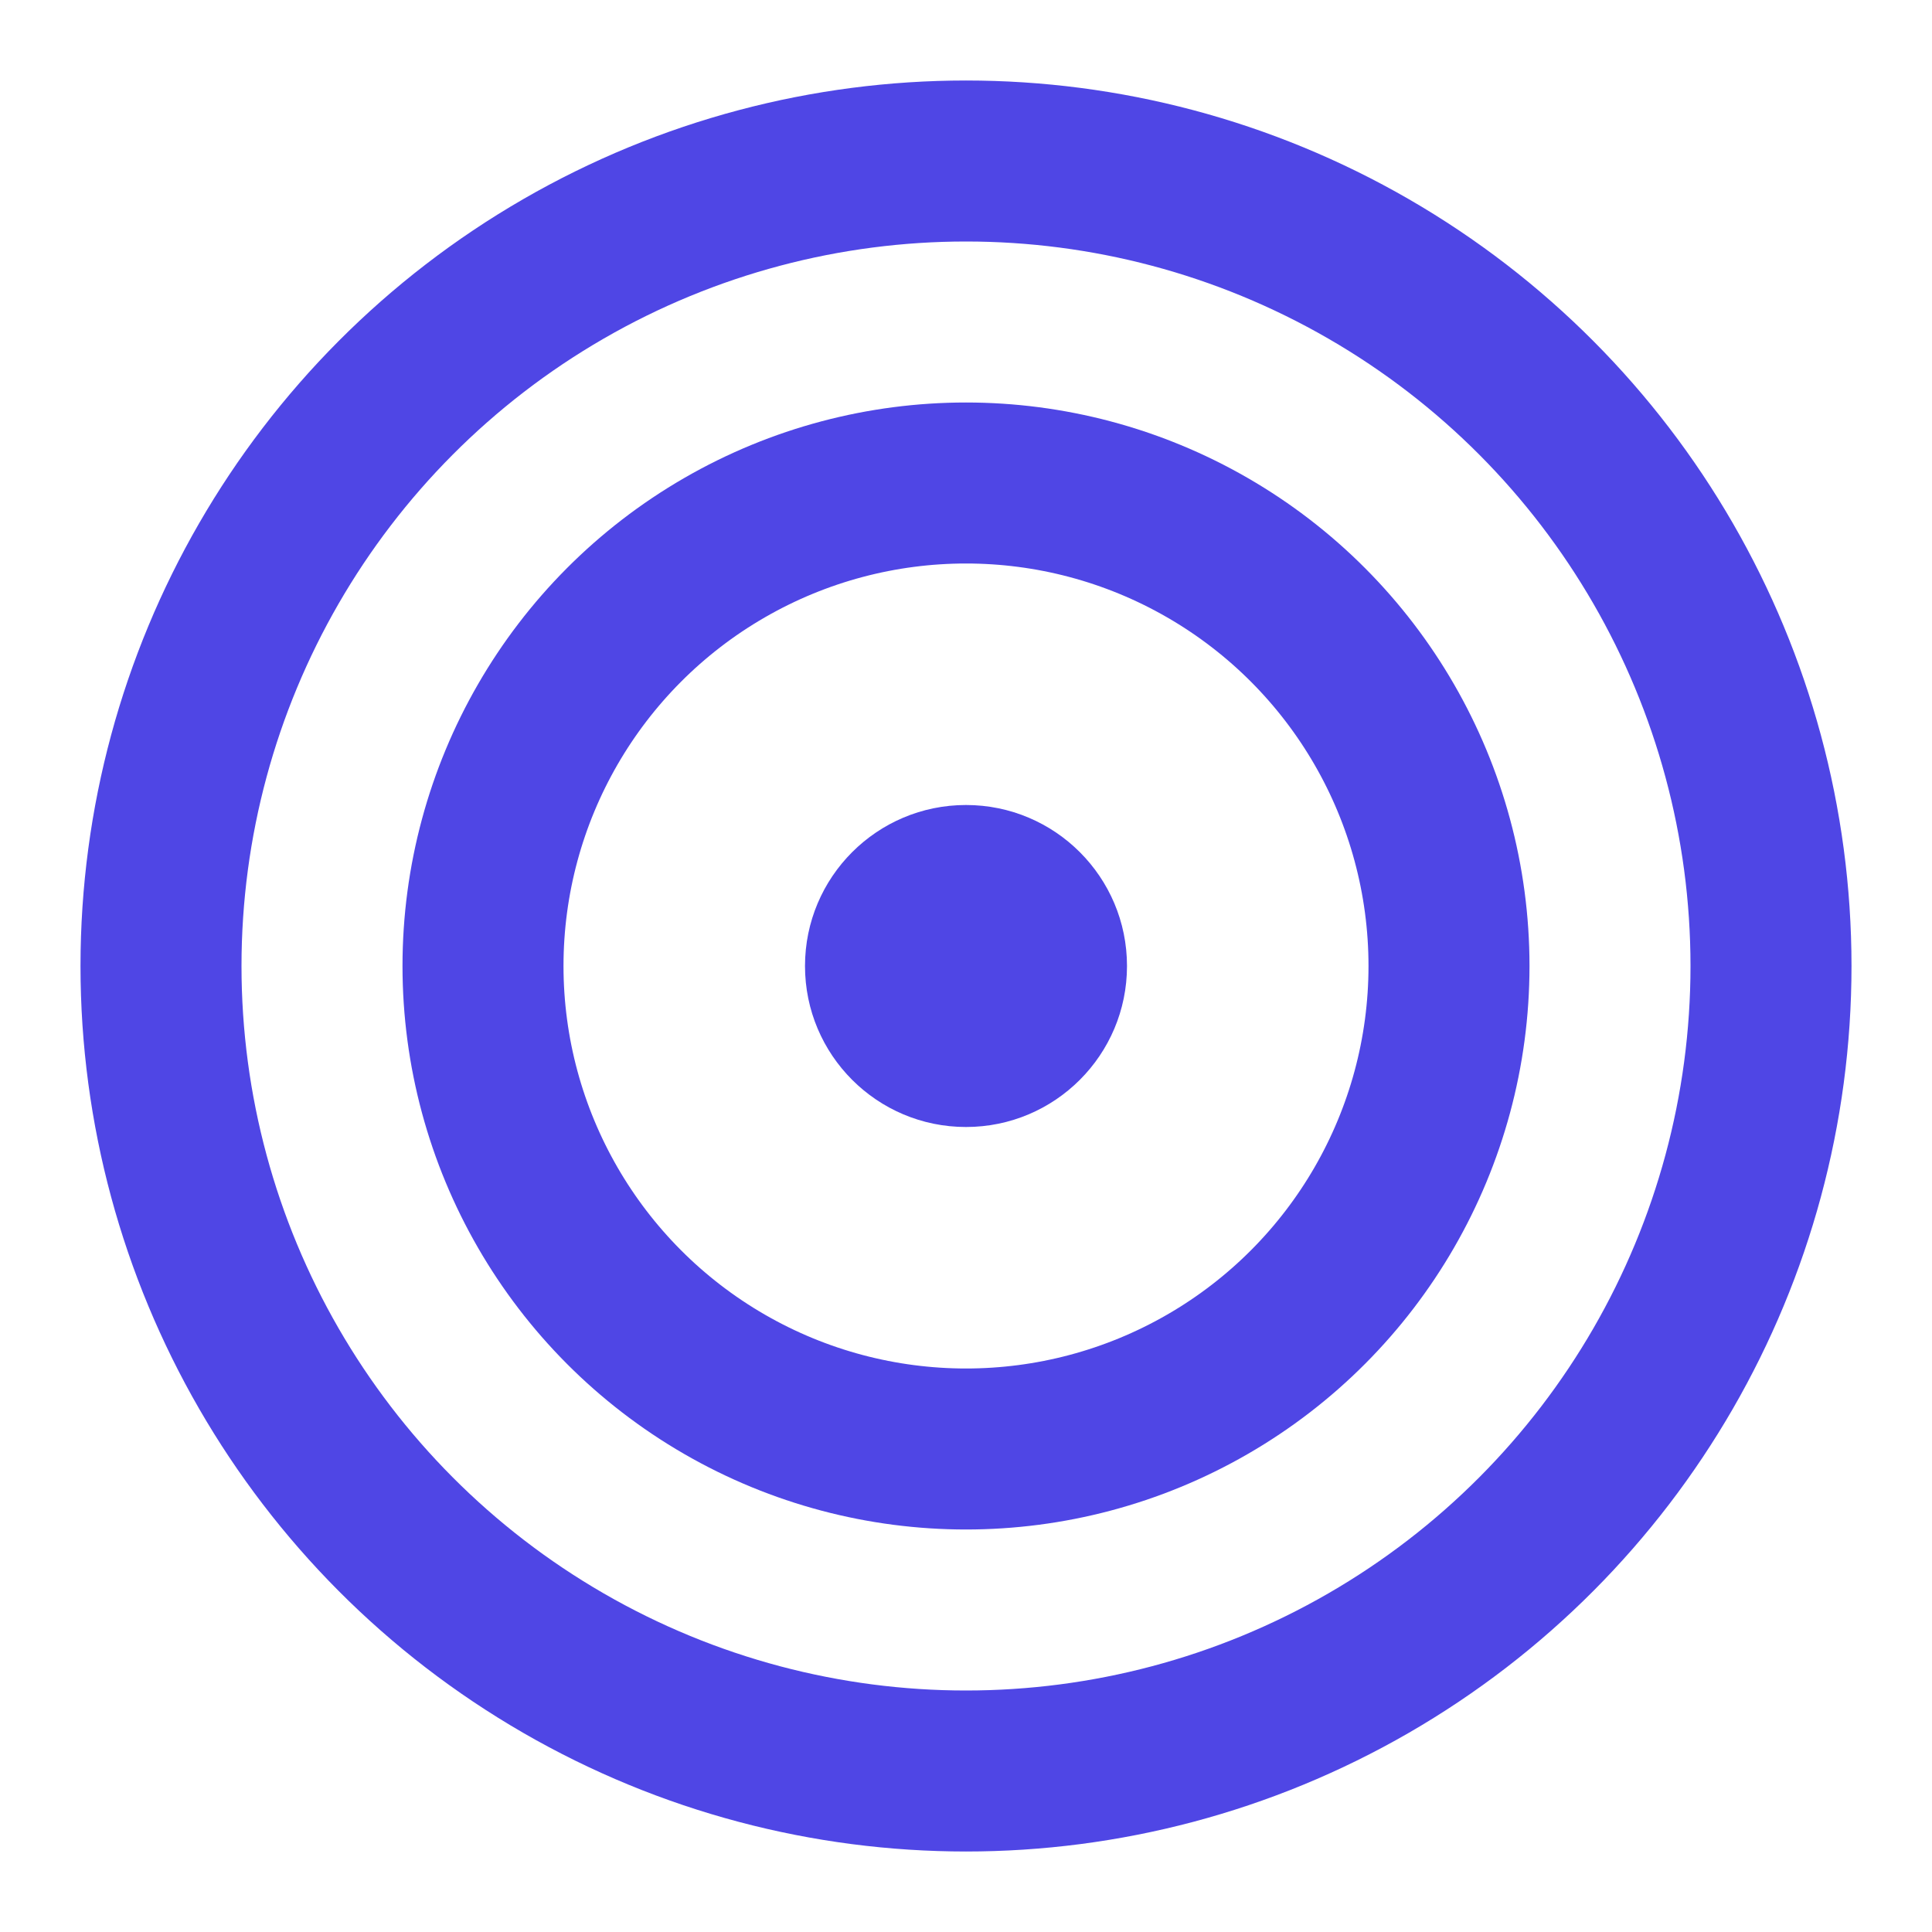
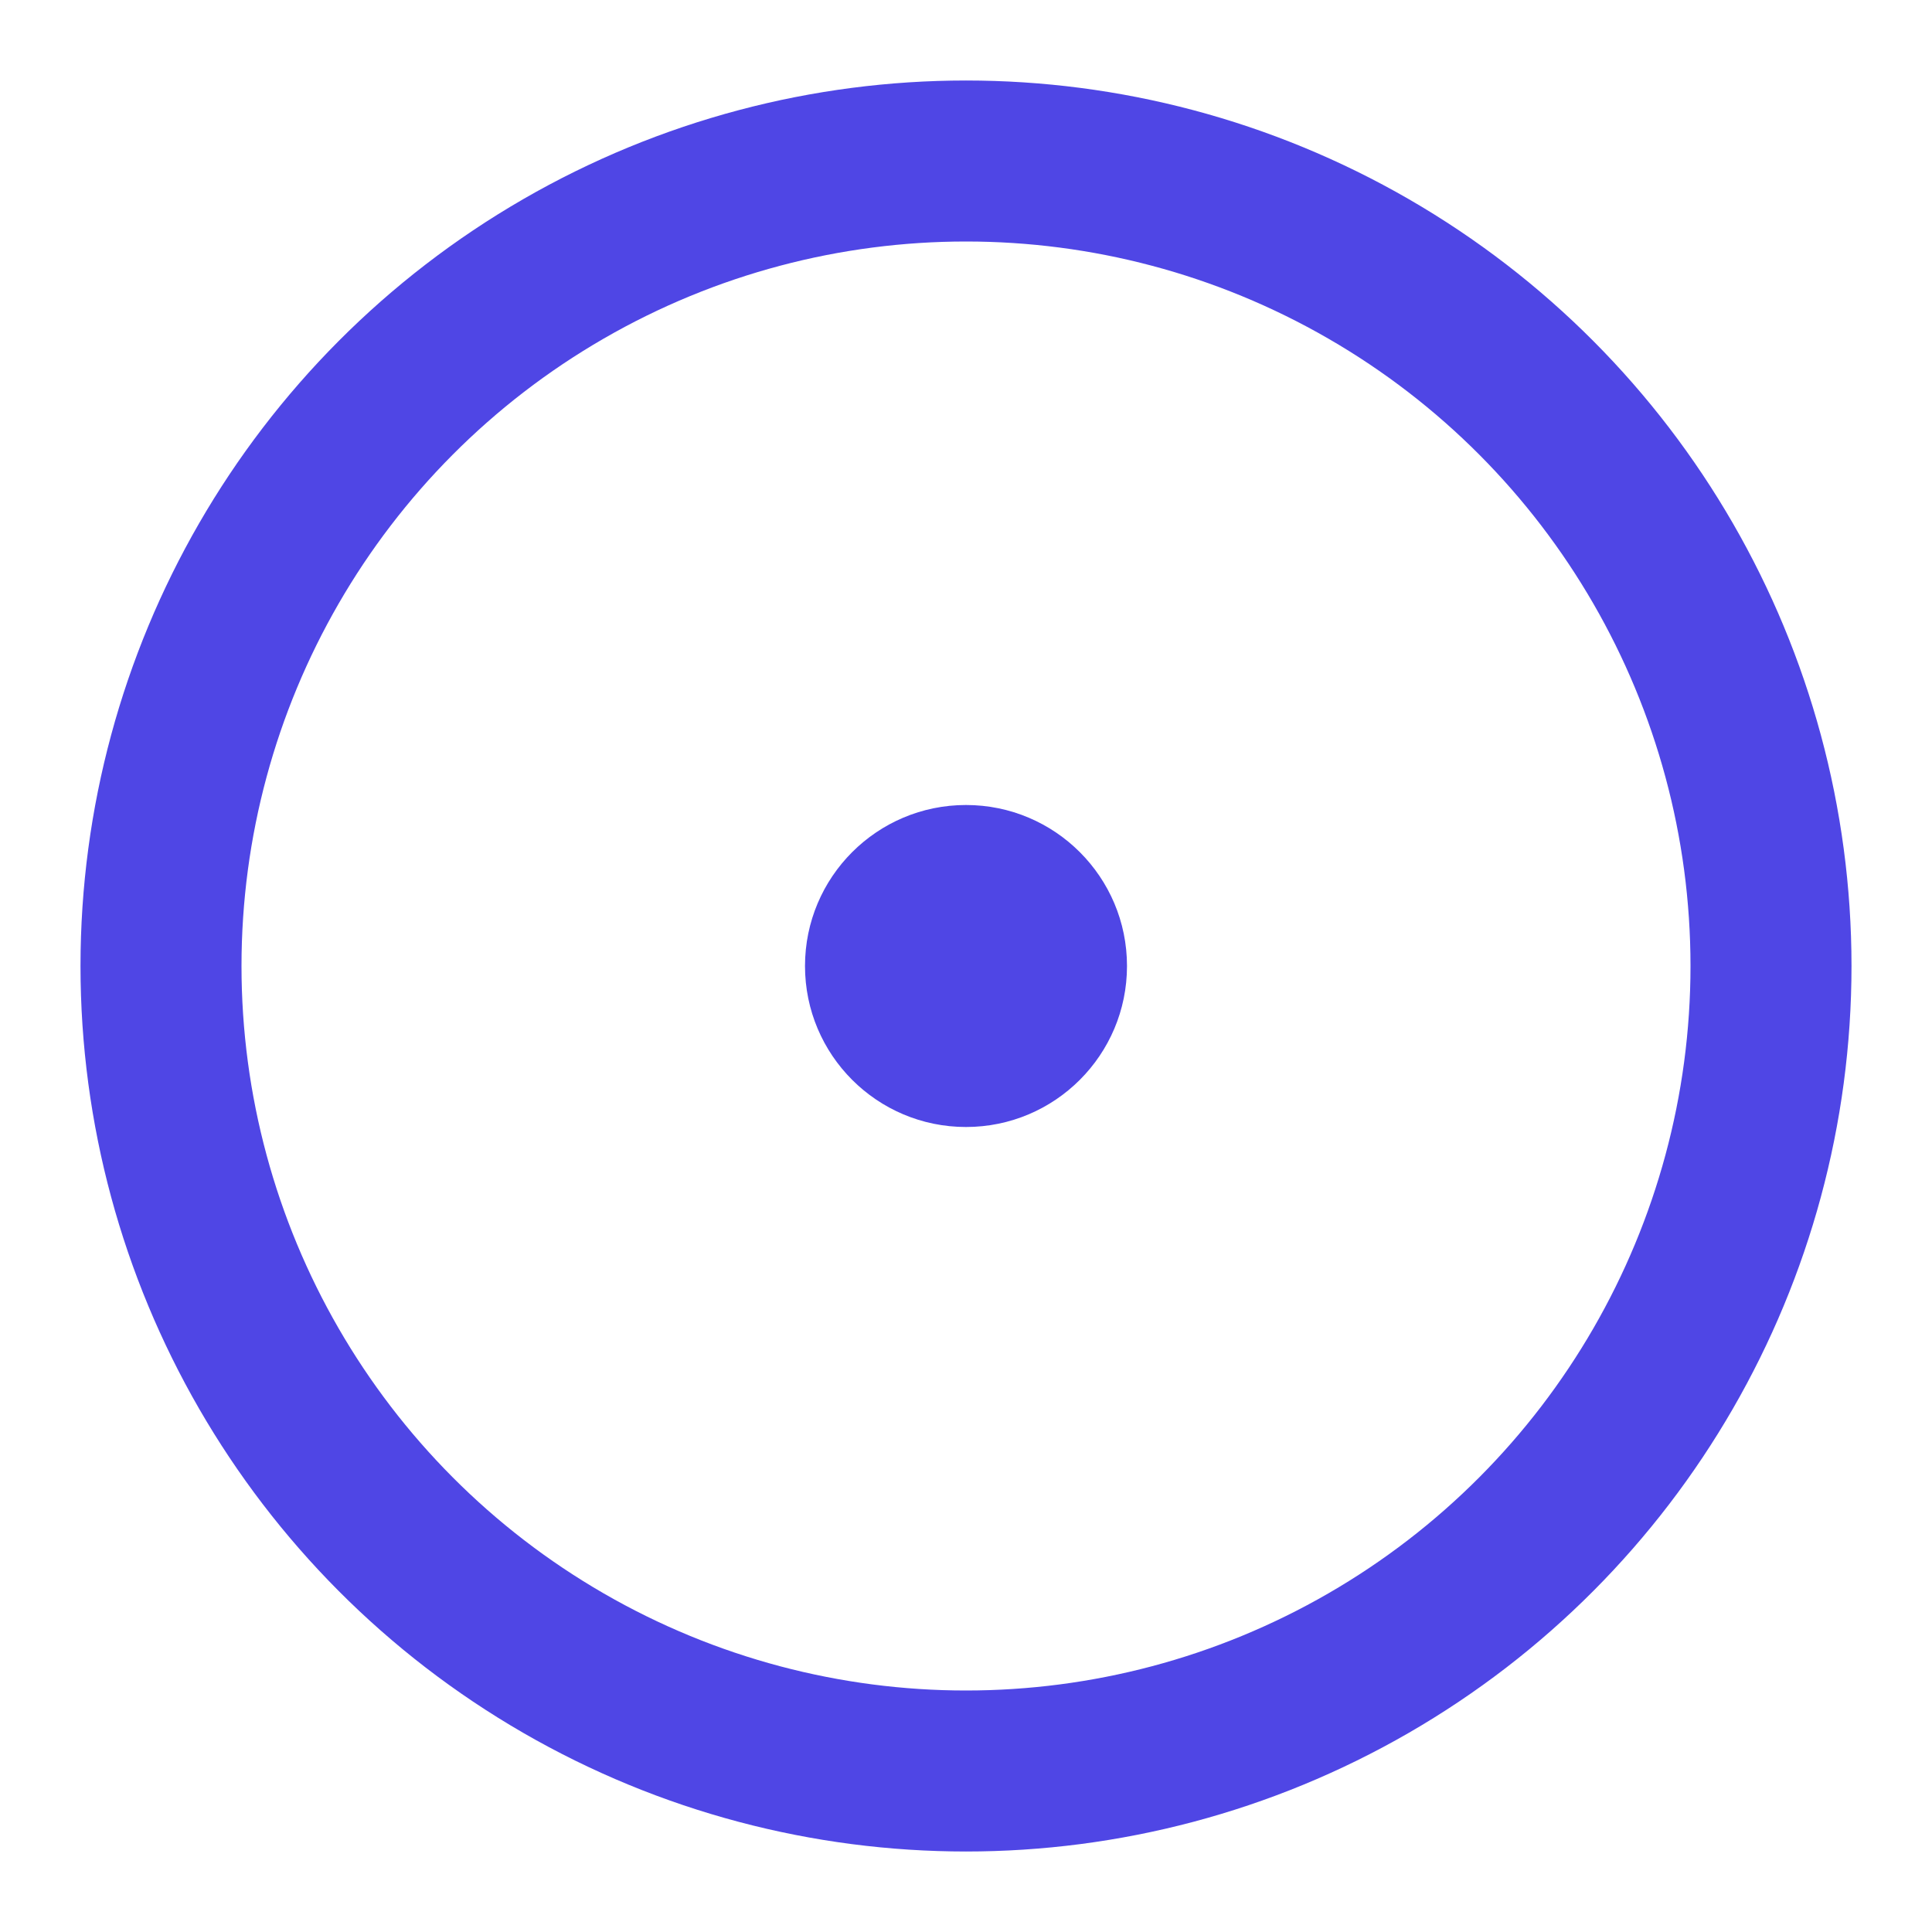
<svg xmlns="http://www.w3.org/2000/svg" width="32" height="32" viewBox="0 0 24 24" fill="none">
  <circle cx="12" cy="12" r="10" stroke="#4f46e5" stroke-width="2" fill="none" />
-   <circle cx="12" cy="12" r="6" stroke="#4f46e5" stroke-width="2" fill="none" />
  <circle cx="12" cy="12" r="2" fill="#4f46e5" />
</svg>